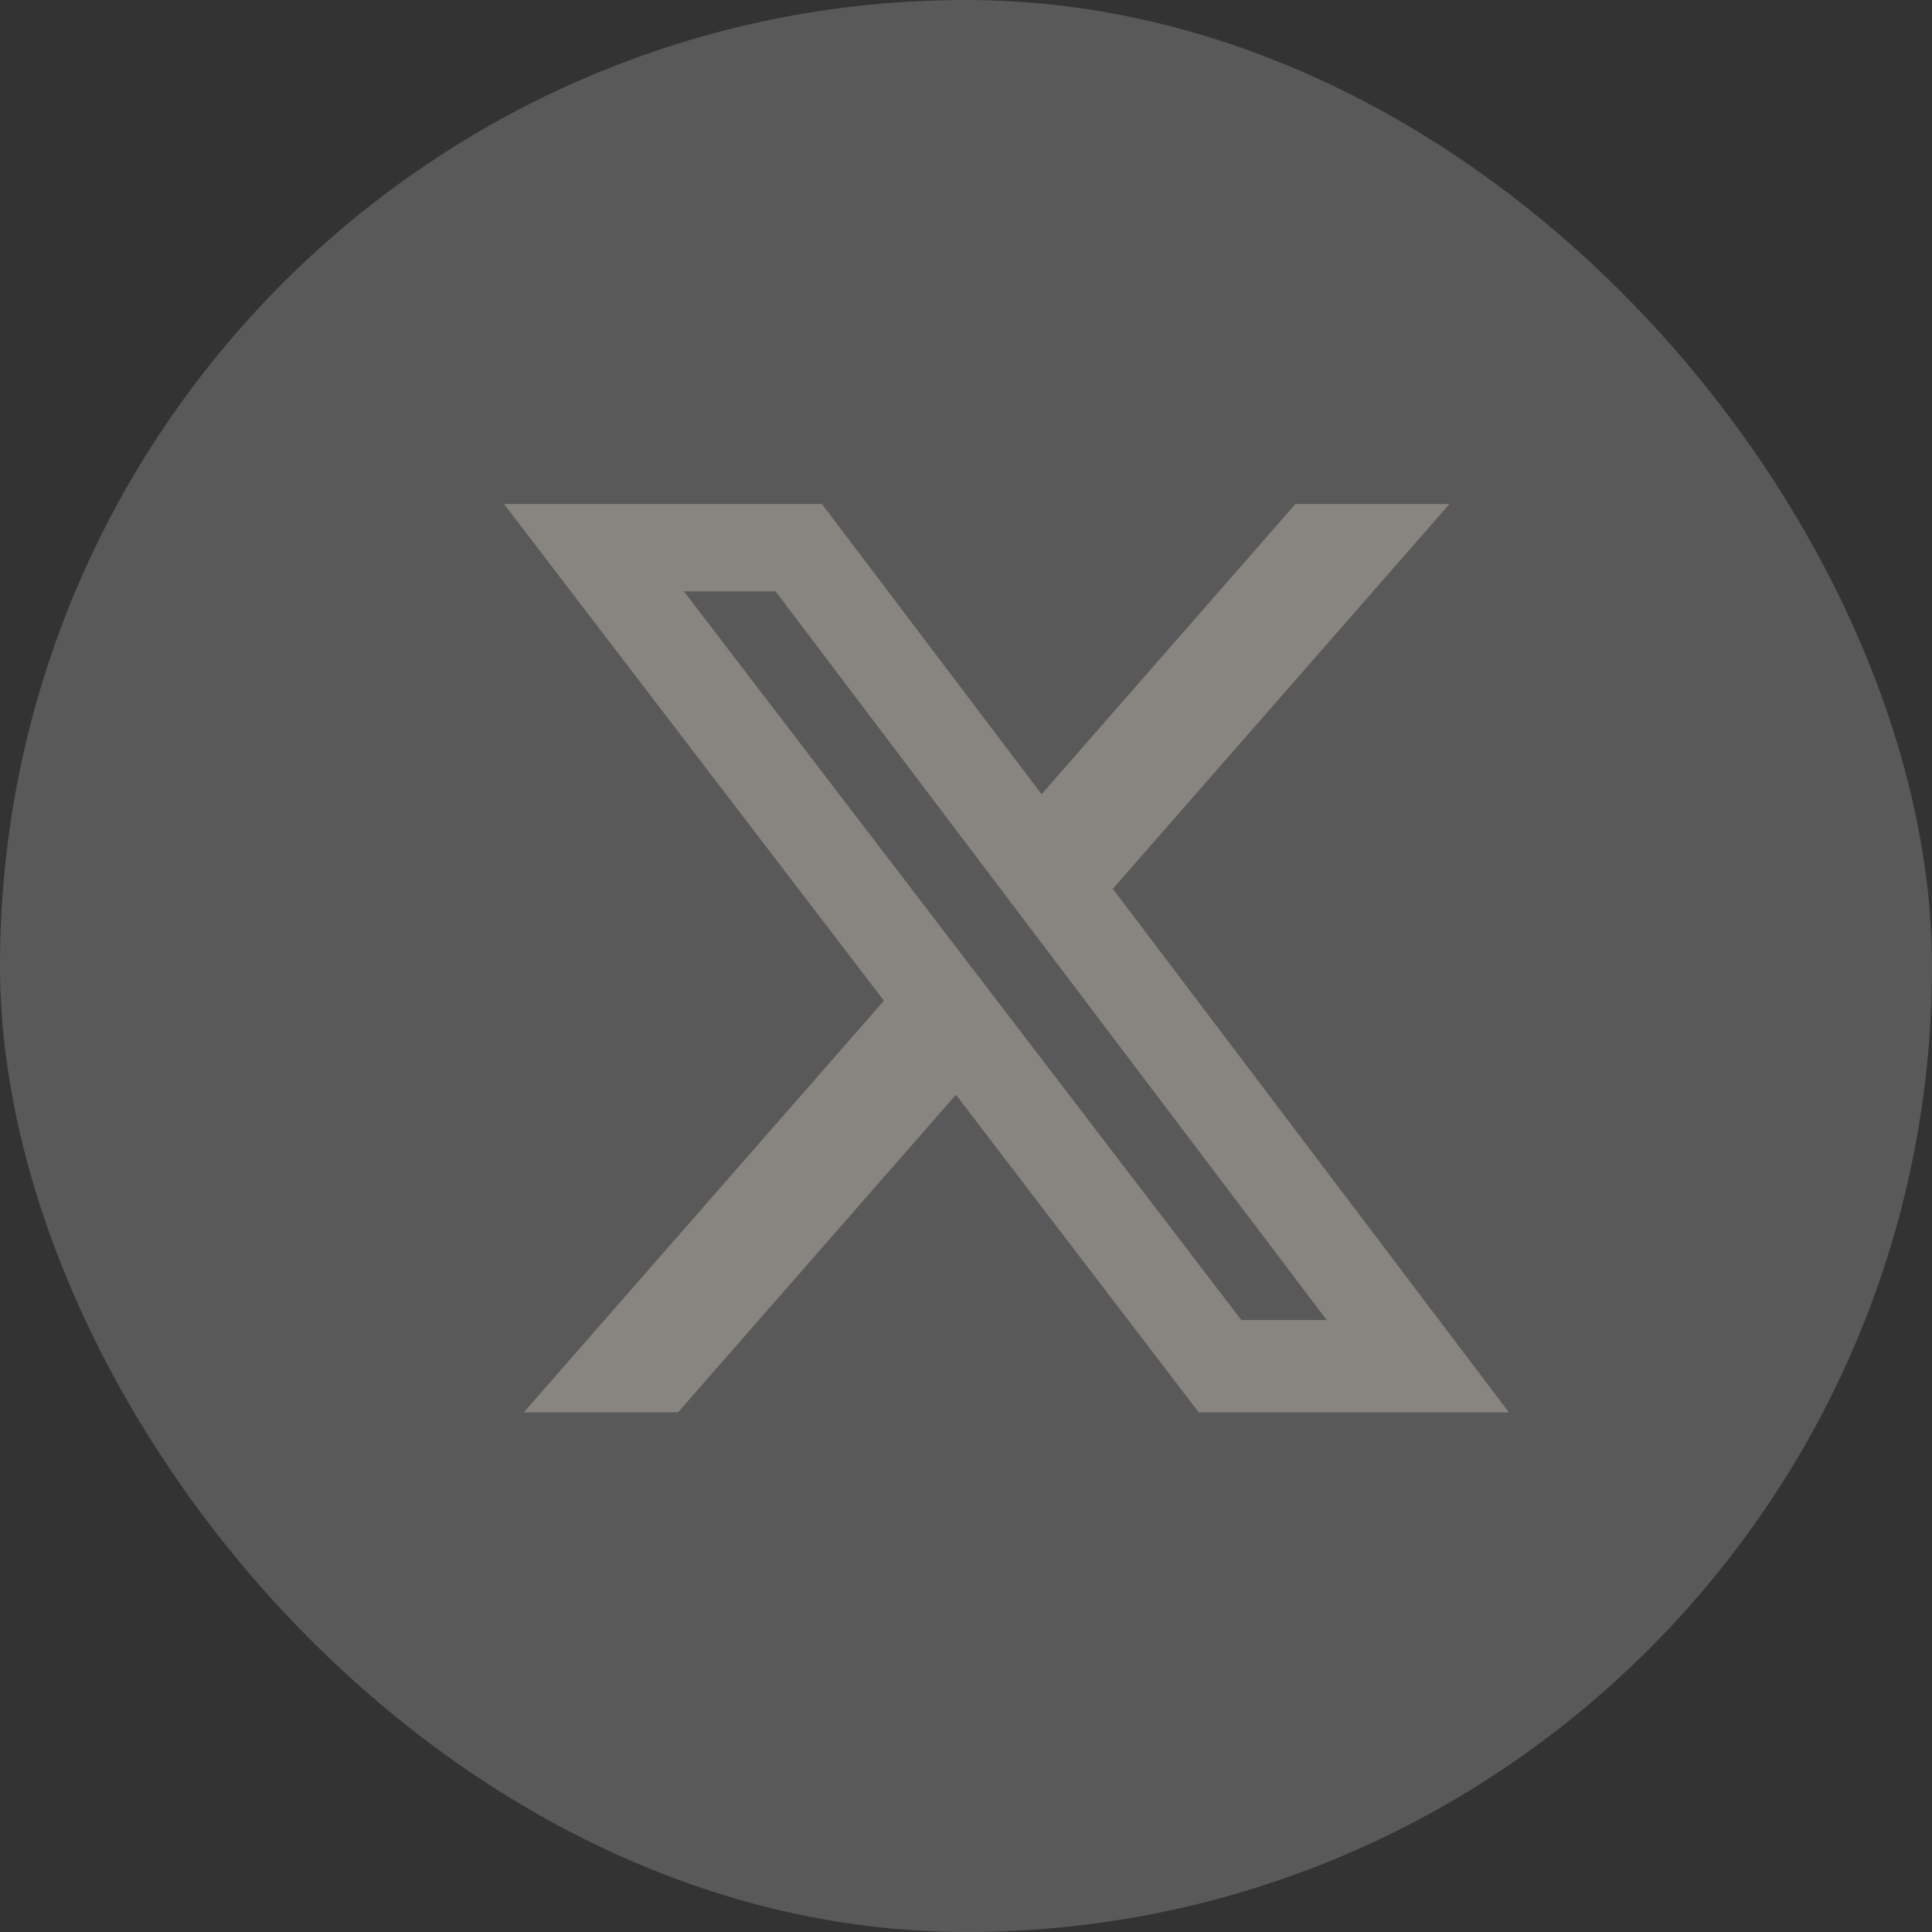
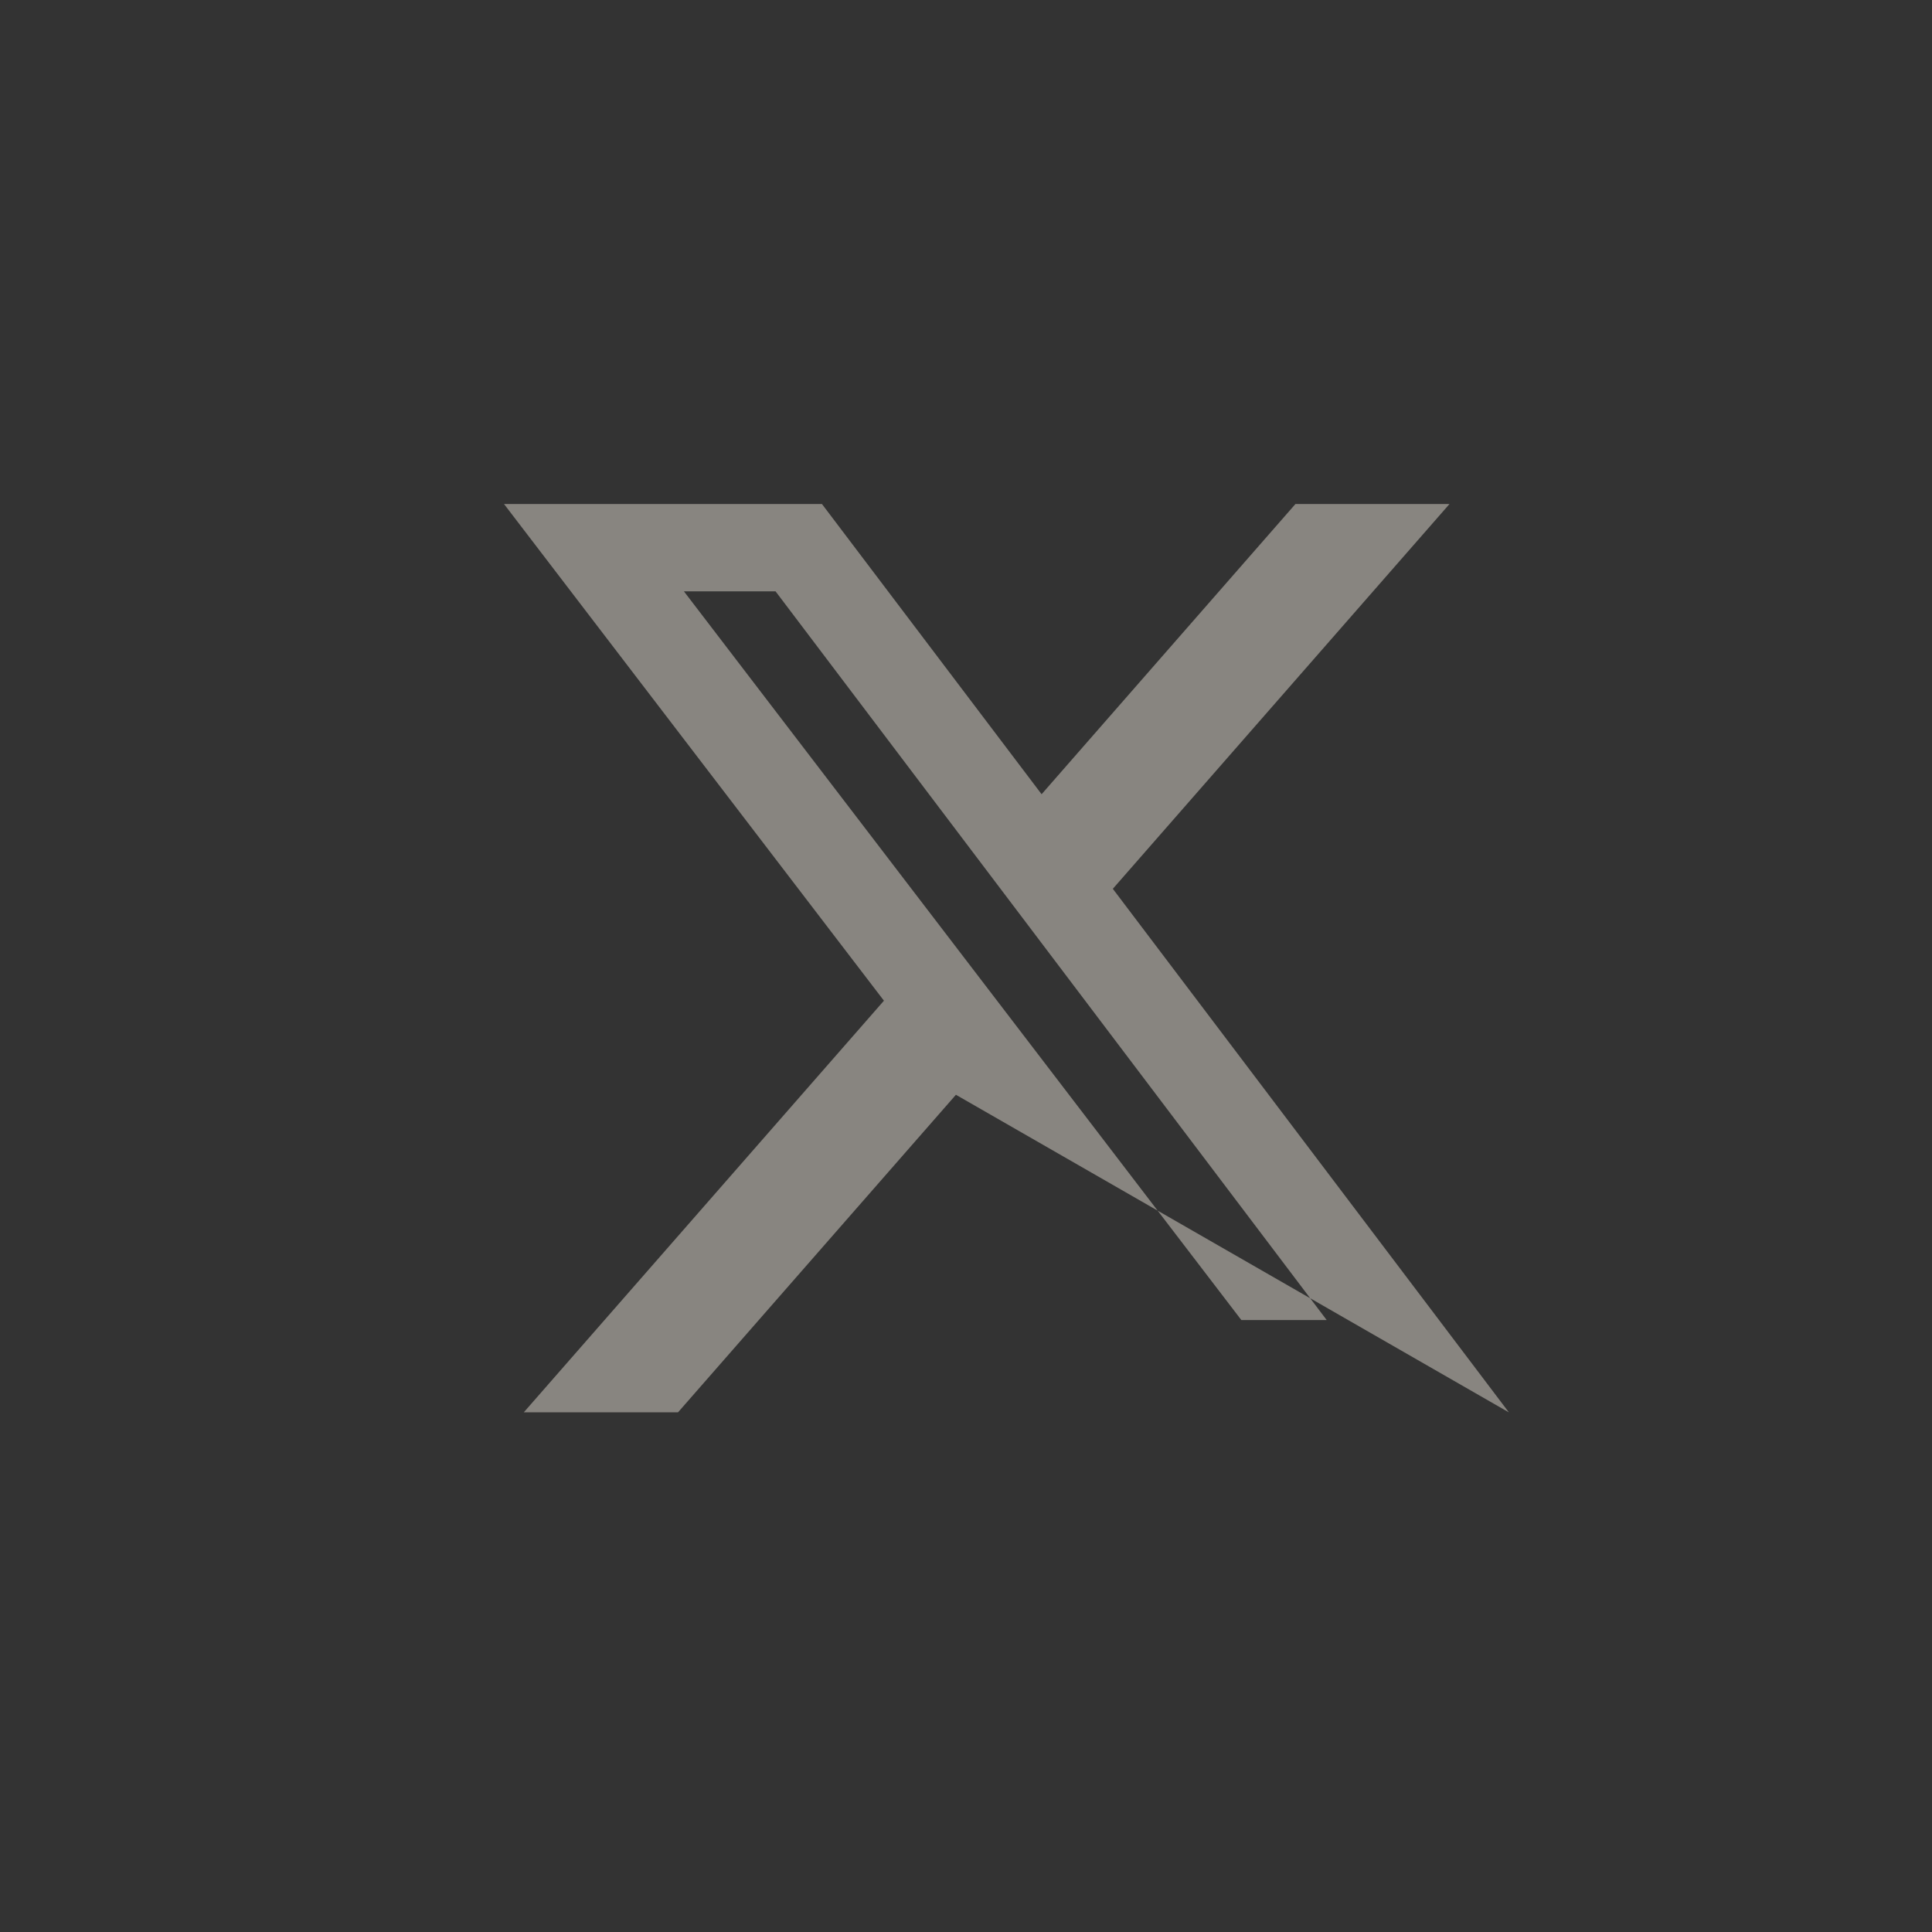
<svg xmlns="http://www.w3.org/2000/svg" width="23" height="23" viewBox="0 0 23 23">
  <rect x="0" y="0" width="23" height="23" fill="#333333" stroke="none" />
  <g id="Group_906" data-name="Group 906">
-     <rect id="Rectangle_30" data-name="Rectangle 30" width="23" height="23" rx="11.5" fill="#fff" opacity="0.19" />
-   </g>
-   <path id="x-social-media-black-icon_1_" data-name="x-social-media-black-icon (1)" d="M9.422,0h1.834L7.248,4.581l4.715,6.233H8.271L5.38,7.033l-3.308,3.78H.236l4.287-4.9L0,0H3.785L6.4,3.455ZM8.778,9.715H9.794L3.233,1.04H2.142L8.778,9.715Z" transform="translate(6, 6)" fill="#888580" />
+     </g>
+   <path id="x-social-media-black-icon_1_" data-name="x-social-media-black-icon (1)" d="M9.422,0h1.834L7.248,4.581l4.715,6.233L5.38,7.033l-3.308,3.78H.236l4.287-4.9L0,0H3.785L6.4,3.455ZM8.778,9.715H9.794L3.233,1.04H2.142L8.778,9.715Z" transform="translate(6, 6)" fill="#888580" />
</svg>